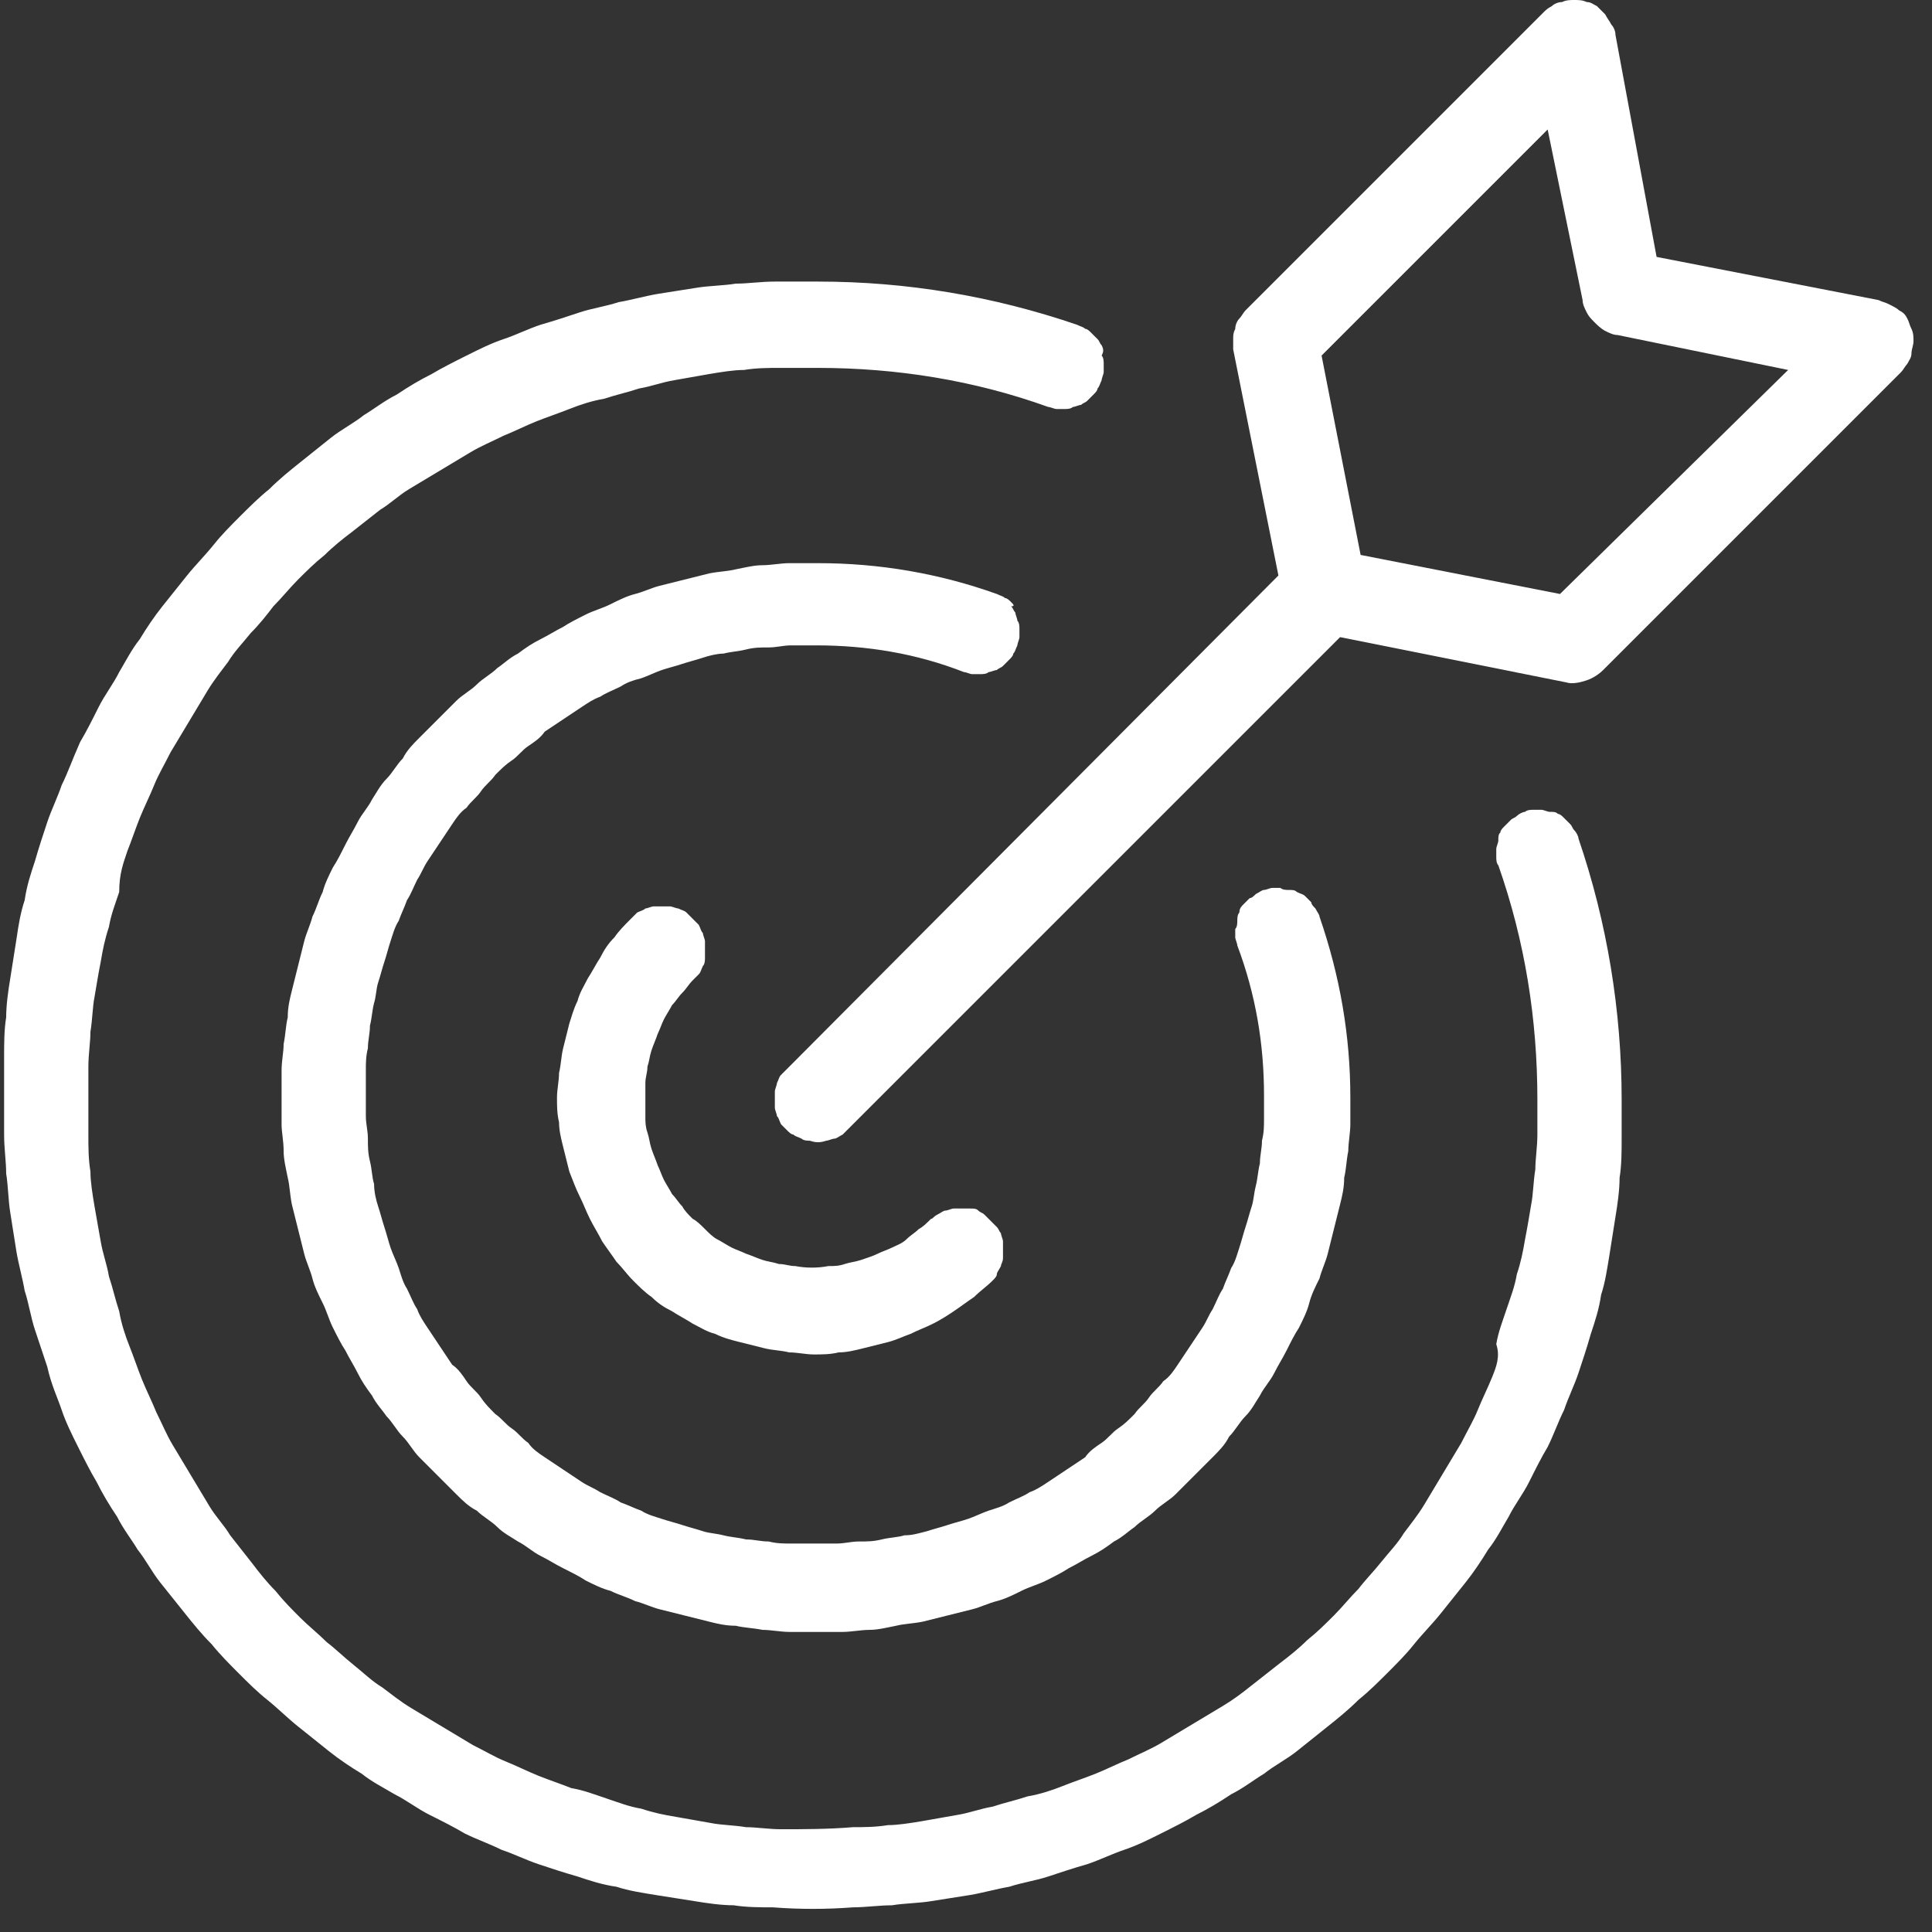
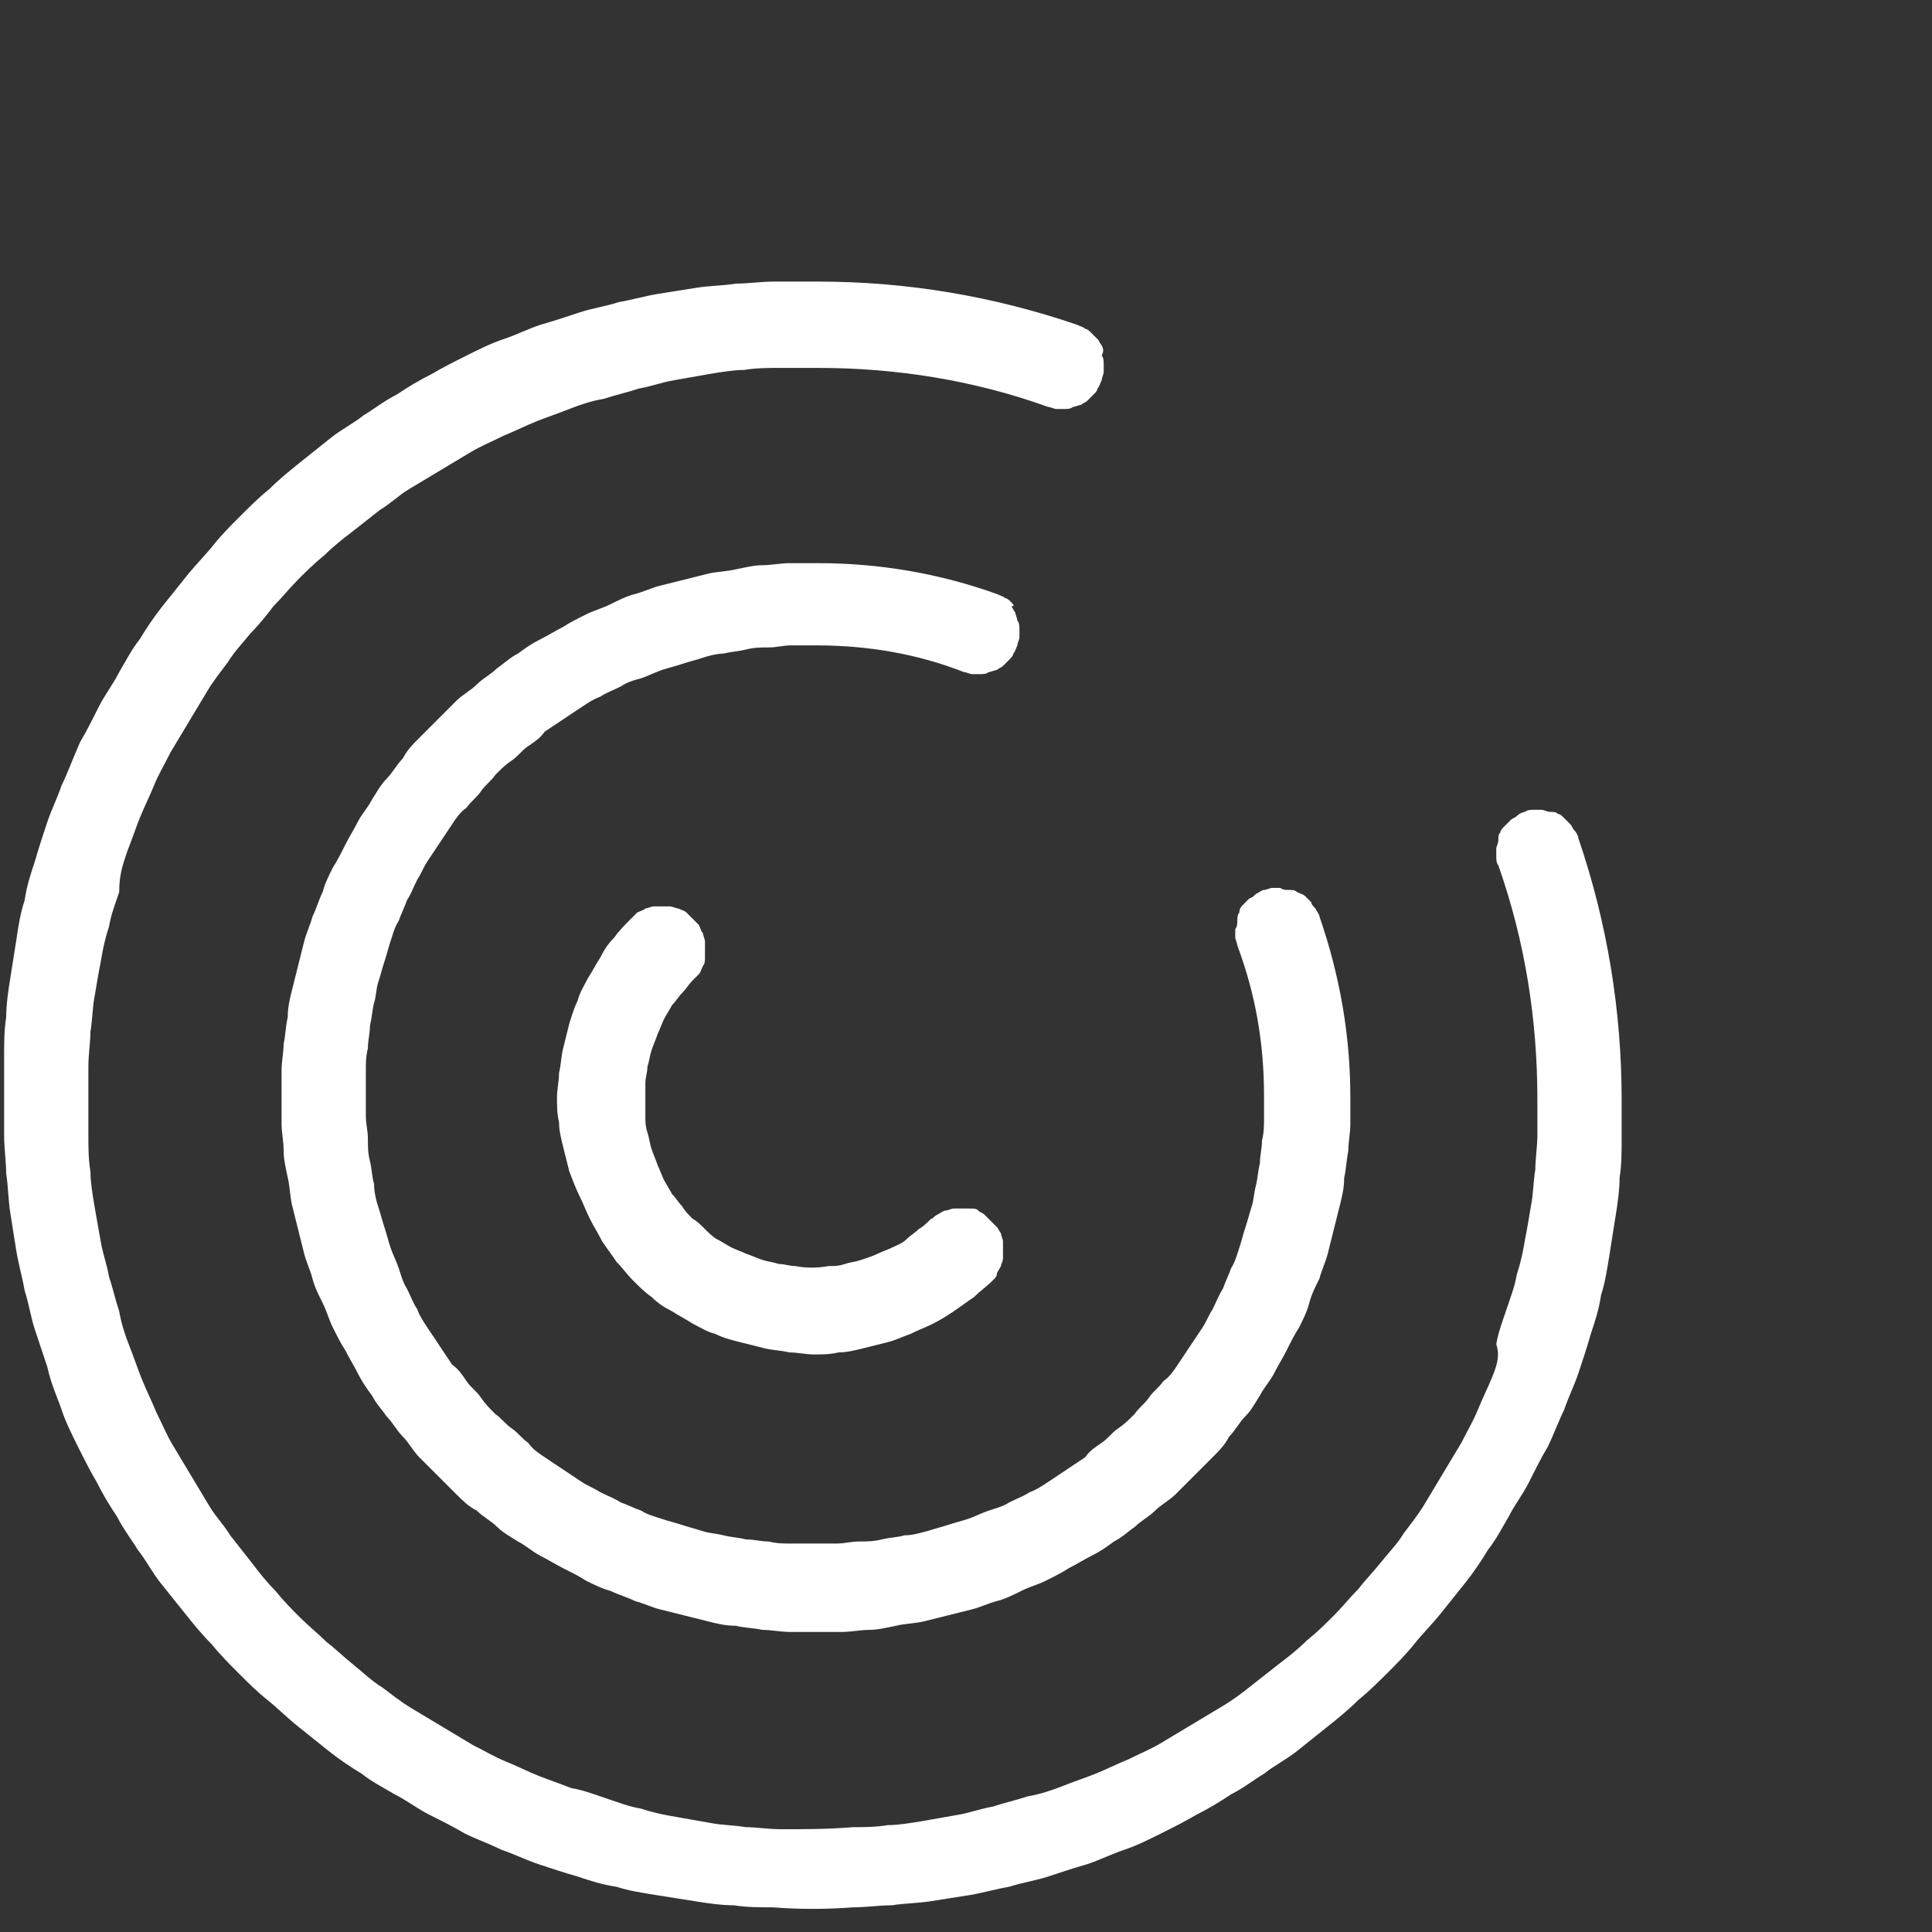
<svg xmlns="http://www.w3.org/2000/svg" width="94" height="94" viewBox="0 0 94 94" fill="none">
  <rect x="0" y="0" width="94" height="94" fill="#333333" stroke="none" />
  <g id="Frame" clip-path="url(#clip0_82_22)">
    <path id="Vector" d="M28.2 58.2C28.4 58.6 28.5 58.9 28.7 59.3C28.9 59.7 29.1 60 29.3 60.4C29.5 60.7 29.8 61.1 30 61.4C30.3 61.7 30.5 62 30.8 62.3C31.1 62.6 31.4 62.9 31.7 63.1C32 63.4 32.3 63.6 32.7 63.8C33 64 33.4 64.2 33.7 64.4C34.1 64.6 34.4 64.8 34.8 64.9C35.2 65.1 35.6 65.2 36 65.3C36.4 65.4 36.8 65.5 37.2 65.6C37.6 65.7 38 65.7 38.4 65.8C38.8 65.8 39.2 65.9 39.6 65.9C40 65.9 40.4 65.9 40.8 65.8C41.2 65.8 41.6 65.7 42 65.6C42.4 65.5 42.8 65.4 43.2 65.3C43.6 65.2 44 65 44.3 64.9C44.7 64.7 45 64.6 45.4 64.4C45.8 64.2 46.1 64 46.4 63.8C46.7 63.6 47.1 63.3 47.4 63.1C47.7 62.8 48 62.6 48.3 62.3C48.4 62.2 48.5 62.1 48.5 62C48.5 61.9 48.6 61.8 48.7 61.6C48.7 61.5 48.8 61.4 48.8 61.2C48.8 61.1 48.8 60.9 48.8 60.8C48.8 60.7 48.8 60.5 48.8 60.4C48.8 60.3 48.7 60.1 48.7 60C48.6 59.9 48.6 59.8 48.5 59.7C48.4 59.6 48.3 59.5 48.2 59.4C48.1 59.3 48 59.2 47.9 59.1C47.8 59 47.7 59 47.6 58.9C47.5 58.8 47.4 58.8 47.2 58.8C47.1 58.8 46.9 58.8 46.8 58.8C46.7 58.8 46.5 58.8 46.4 58.8C46.3 58.8 46.1 58.9 46 58.9C45.9 58.9 45.8 59 45.6 59.1C45.4 59.2 45.4 59.3 45.3 59.3C45.1 59.5 44.9 59.7 44.7 59.8C44.5 60 44.3 60.1 44.1 60.3C43.9 60.5 43.6 60.6 43.4 60.7C43.2 60.8 42.9 60.9 42.7 61C42.5 61.1 42.2 61.2 41.9 61.3C41.6 61.4 41.4 61.4 41.1 61.5C40.8 61.6 40.6 61.6 40.3 61.6C39.8 61.7 39.2 61.7 38.7 61.6C38.4 61.6 38.2 61.5 37.9 61.5C37.6 61.4 37.4 61.4 37.1 61.3C36.8 61.2 36.6 61.1 36.3 61C36.1 60.9 35.8 60.8 35.6 60.7C35.4 60.6 35.1 60.4 34.9 60.3C34.7 60.2 34.5 60 34.3 59.8C34.1 59.6 33.9 59.4 33.7 59.3C33.5 59.1 33.3 58.9 33.2 58.7C33 58.5 32.9 58.3 32.7 58.1C32.6 57.9 32.4 57.6 32.3 57.4C32.2 57.2 32.1 56.9 32 56.7C31.9 56.4 31.8 56.2 31.7 55.9C31.6 55.6 31.6 55.4 31.5 55.1C31.4 54.8 31.4 54.6 31.4 54.3C31.4 54 31.4 53.8 31.4 53.5C31.4 53.2 31.4 53 31.4 52.7C31.4 52.4 31.5 52.2 31.5 51.9C31.6 51.6 31.6 51.4 31.7 51.1C31.8 50.8 31.9 50.6 32 50.3C32.1 50.1 32.2 49.8 32.3 49.6C32.4 49.4 32.6 49.1 32.7 48.9C32.9 48.7 33 48.5 33.2 48.3C33.4 48.1 33.5 47.9 33.7 47.7C33.8 47.6 33.9 47.5 34 47.4C34.1 47.3 34.1 47.2 34.2 47C34.3 46.9 34.3 46.7 34.3 46.6C34.3 46.5 34.3 46.3 34.3 46.2C34.3 46.1 34.3 45.9 34.3 45.8C34.3 45.7 34.2 45.5 34.2 45.4C34.1 45.3 34.1 45.2 34 45C33.9 44.9 33.8 44.8 33.7 44.7C33.6 44.6 33.5 44.5 33.4 44.4C33.3 44.3 33.2 44.3 33 44.2C32.9 44.2 32.7 44.1 32.6 44.1C32.5 44.1 32.3 44.1 32.2 44.1C32.1 44.1 31.9 44.1 31.8 44.1C31.7 44.1 31.5 44.2 31.4 44.2C31.3 44.3 31.2 44.3 31 44.4C30.9 44.5 30.8 44.6 30.7 44.7C30.4 45 30.1 45.3 29.9 45.6C29.6 45.9 29.4 46.2 29.2 46.6C29 46.9 28.8 47.3 28.6 47.6C28.4 48 28.2 48.3 28.1 48.7C27.9 49.1 27.8 49.5 27.7 49.8C27.6 50.2 27.5 50.6 27.4 51C27.3 51.4 27.3 51.8 27.2 52.2C27.2 52.6 27.1 53 27.1 53.4C27.1 53.8 27.1 54.2 27.2 54.6C27.2 55 27.3 55.4 27.4 55.8C27.5 56.2 27.6 56.6 27.7 57C27.9 57.5 28 57.8 28.2 58.2Z" fill="white" />
    <path id="Vector_2" d="M49.2 29.3C49.1 29.2 49 29.1 48.9 29.1C48.8 29 48.7 29 48.5 28.9C45.7 27.9 42.8 27.4 39.8 27.4C39.3 27.4 38.9 27.4 38.4 27.4C38 27.4 37.5 27.5 37.1 27.5C36.7 27.5 36.3 27.6 35.8 27.7C35.4 27.8 35 27.8 34.5 27.9C34.1 28 33.7 28.1 33.3 28.2C32.9 28.3 32.5 28.4 32.1 28.5C31.7 28.6 31.3 28.8 30.9 28.9C30.5 29 30.1 29.2 29.7 29.4C29.3 29.6 28.9 29.7 28.5 29.9C28.1 30.1 27.7 30.3 27.4 30.5C27 30.7 26.7 30.9 26.3 31.1C25.9 31.3 25.6 31.5 25.2 31.8C24.8 32 24.5 32.3 24.2 32.5C23.9 32.8 23.5 33 23.2 33.3C22.9 33.6 22.5 33.8 22.2 34.1C21.9 34.4 21.6 34.7 21.3 35C21 35.3 20.7 35.6 20.4 35.9C20.1 36.2 19.8 36.5 19.6 36.9C19.3 37.2 19.1 37.6 18.8 37.9C18.5 38.2 18.3 38.6 18.1 38.9C17.9 39.3 17.6 39.6 17.4 40C17.2 40.4 17 40.7 16.8 41.1C16.6 41.5 16.4 41.9 16.2 42.2C16 42.6 15.8 43 15.7 43.4C15.5 43.8 15.4 44.2 15.2 44.6C15.1 45 14.9 45.4 14.8 45.8C14.7 46.2 14.6 46.6 14.5 47C14.4 47.4 14.3 47.8 14.2 48.2C14.1 48.6 14 49 14 49.5C13.9 49.9 13.9 50.3 13.8 50.8C13.8 51.2 13.7 51.6 13.7 52.1C13.7 52.5 13.7 52.9 13.7 53.4C13.7 53.9 13.7 54.3 13.7 54.7C13.7 55.1 13.8 55.5 13.8 56C13.8 56.4 13.9 56.8 14 57.3C14.1 57.7 14.1 58.1 14.2 58.6C14.3 59 14.4 59.4 14.5 59.8C14.6 60.2 14.7 60.6 14.8 61C14.9 61.4 15.1 61.8 15.2 62.2C15.3 62.6 15.5 63 15.7 63.4C15.9 63.8 16 64.2 16.2 64.6C16.4 65 16.6 65.4 16.8 65.7C17 66.1 17.2 66.4 17.4 66.8C17.6 67.2 17.8 67.5 18.1 67.9C18.3 68.3 18.6 68.6 18.8 68.9C19.1 69.2 19.3 69.6 19.6 69.9C19.9 70.2 20.1 70.6 20.4 70.9C20.7 71.2 21 71.5 21.3 71.8C21.6 72.1 21.9 72.4 22.2 72.7C22.5 73 22.8 73.3 23.2 73.5C23.5 73.8 23.9 74 24.2 74.3C24.5 74.6 24.9 74.8 25.2 75C25.6 75.2 25.9 75.5 26.3 75.7C26.7 75.9 27 76.1 27.4 76.3C27.8 76.5 28.2 76.7 28.5 76.9C28.9 77.1 29.3 77.3 29.7 77.4C30.1 77.6 30.5 77.7 30.9 77.9C31.3 78 31.7 78.2 32.1 78.3C32.5 78.4 32.9 78.5 33.3 78.6C33.7 78.7 34.1 78.8 34.5 78.9C34.9 79 35.3 79.1 35.8 79.1C36.2 79.2 36.6 79.2 37.1 79.3C37.5 79.3 38 79.4 38.4 79.4C39.3 79.4 40.1 79.4 41 79.4C41.4 79.4 41.9 79.3 42.3 79.3C42.7 79.3 43.1 79.2 43.6 79.1C44 79 44.4 79 44.9 78.9C45.3 78.8 45.7 78.7 46.1 78.6C46.5 78.5 46.9 78.4 47.3 78.3C47.7 78.2 48.1 78 48.5 77.9C48.9 77.8 49.3 77.6 49.7 77.4C50.1 77.2 50.5 77.1 50.9 76.9C51.3 76.7 51.7 76.5 52 76.3C52.4 76.1 52.7 75.9 53.1 75.7C53.5 75.5 53.8 75.3 54.2 75C54.6 74.8 54.9 74.5 55.2 74.3C55.5 74 55.9 73.8 56.2 73.5C56.5 73.2 56.9 73 57.2 72.7C57.5 72.4 57.8 72.1 58.1 71.8C58.4 71.5 58.7 71.2 59 70.9C59.3 70.6 59.6 70.3 59.8 69.9C60.1 69.6 60.3 69.2 60.6 68.9C60.9 68.6 61.1 68.2 61.3 67.9C61.5 67.5 61.8 67.2 62 66.8C62.2 66.4 62.4 66.1 62.6 65.7C62.8 65.3 63 64.9 63.2 64.6C63.4 64.2 63.6 63.8 63.7 63.4C63.8 63 64 62.6 64.2 62.2C64.3 61.8 64.5 61.4 64.6 61C64.7 60.6 64.8 60.2 64.9 59.8C65 59.4 65.1 59 65.2 58.6C65.3 58.2 65.4 57.8 65.4 57.3C65.5 56.9 65.5 56.5 65.6 56C65.6 55.6 65.7 55.1 65.7 54.7C65.7 54.3 65.7 53.8 65.7 53.4C65.7 50.4 65.2 47.5 64.2 44.6C64.2 44.5 64.1 44.4 64 44.2C63.9 44.1 63.8 44 63.8 43.9C63.7 43.8 63.6 43.7 63.5 43.6C63.4 43.5 63.3 43.5 63.1 43.4C63 43.3 62.9 43.3 62.7 43.3C62.6 43.3 62.4 43.3 62.3 43.2C62.2 43.2 62 43.2 61.9 43.2C61.8 43.2 61.6 43.3 61.5 43.3C61.4 43.3 61.3 43.4 61.1 43.5C61 43.6 60.9 43.7 60.8 43.7C60.7 43.8 60.6 43.9 60.5 44C60.4 44.1 60.3 44.2 60.3 44.4C60.2 44.5 60.2 44.7 60.2 44.8C60.2 44.9 60.2 45.1 60.1 45.2C60.1 45.3 60.1 45.5 60.1 45.6C60.1 45.7 60.2 45.9 60.2 46C61.1 48.4 61.5 50.8 61.5 53.3C61.5 53.7 61.5 54 61.5 54.4C61.5 54.8 61.5 55.1 61.4 55.5C61.4 55.9 61.3 56.2 61.3 56.6C61.2 57 61.2 57.3 61.1 57.7C61 58.1 61 58.4 60.9 58.7C60.8 59 60.7 59.4 60.6 59.7C60.5 60 60.4 60.4 60.3 60.7C60.2 61 60.1 61.4 59.9 61.7C59.8 62 59.6 62.4 59.5 62.7C59.3 63 59.2 63.3 59 63.7C58.8 64 58.7 64.3 58.5 64.6C58.3 64.9 58.1 65.2 57.9 65.5C57.7 65.8 57.5 66.1 57.3 66.4C57.1 66.7 56.9 67 56.6 67.2C56.4 67.5 56.1 67.7 55.9 68C55.7 68.3 55.4 68.5 55.2 68.8C54.9 69.1 54.7 69.3 54.4 69.5C54.1 69.7 53.9 70 53.6 70.2C53.3 70.4 53 70.6 52.8 70.9C52.5 71.1 52.2 71.3 51.9 71.5C51.6 71.7 51.3 71.9 51 72.1C50.7 72.3 50.4 72.5 50.1 72.6C49.8 72.8 49.5 72.9 49.1 73.1C48.8 73.3 48.4 73.4 48.1 73.5C47.8 73.6 47.4 73.8 47.1 73.9C46.8 74 46.4 74.1 46.1 74.2C45.8 74.3 45.4 74.4 45.1 74.5C44.7 74.6 44.4 74.7 44 74.7C43.7 74.8 43.3 74.8 42.9 74.9C42.5 75 42.2 75 41.8 75C41.4 75 41.1 75.1 40.7 75.1C40 75.1 39.3 75.1 38.5 75.1C38.1 75.1 37.8 75.1 37.4 75C37 75 36.7 74.9 36.3 74.9C35.9 74.8 35.6 74.8 35.2 74.7C34.8 74.6 34.5 74.6 34.2 74.5C33.9 74.4 33.5 74.3 33.2 74.2C32.9 74.1 32.5 74 32.2 73.9C31.9 73.8 31.5 73.7 31.2 73.5C30.9 73.4 30.5 73.2 30.2 73.1C29.9 72.9 29.6 72.8 29.2 72.6C28.9 72.4 28.6 72.3 28.3 72.1C28 71.9 27.7 71.7 27.4 71.5C27.1 71.3 26.8 71.1 26.5 70.9C26.2 70.7 25.9 70.5 25.7 70.2C25.4 70 25.2 69.7 24.9 69.5C24.6 69.3 24.4 69 24.1 68.8C23.8 68.5 23.6 68.3 23.4 68C23.2 67.7 22.9 67.5 22.7 67.2C22.5 66.9 22.3 66.6 22 66.4C21.8 66.1 21.6 65.8 21.4 65.5C21.2 65.2 21 64.9 20.8 64.6C20.6 64.3 20.4 64 20.3 63.7C20.1 63.4 20 63.1 19.8 62.7C19.6 62.4 19.5 62 19.4 61.7C19.3 61.4 19.1 61 19 60.7C18.9 60.4 18.8 60 18.7 59.7C18.6 59.4 18.5 59 18.4 58.7C18.3 58.4 18.2 58 18.2 57.6C18.1 57.3 18.1 56.9 18 56.5C17.9 56.1 17.9 55.8 17.9 55.4C17.9 55 17.8 54.7 17.8 54.3C17.8 53.9 17.8 53.6 17.8 53.2C17.8 52.8 17.8 52.5 17.8 52.1C17.8 51.7 17.8 51.4 17.9 51C17.9 50.6 18 50.3 18 49.9C18.1 49.5 18.1 49.2 18.2 48.8C18.3 48.5 18.3 48.1 18.4 47.8C18.5 47.5 18.6 47.1 18.7 46.8C18.8 46.5 18.9 46.1 19 45.8C19.1 45.5 19.2 45.1 19.4 44.8C19.5 44.5 19.7 44.1 19.8 43.8C20 43.5 20.1 43.2 20.3 42.8C20.5 42.5 20.6 42.2 20.8 41.9C21 41.6 21.2 41.3 21.4 41C21.6 40.7 21.8 40.4 22 40.1C22.2 39.8 22.4 39.5 22.7 39.3C22.9 39 23.2 38.8 23.4 38.5C23.6 38.2 23.9 38 24.1 37.7C24.4 37.4 24.6 37.2 24.9 37C25.2 36.8 25.4 36.5 25.7 36.3C26 36.1 26.3 35.9 26.5 35.6C26.8 35.4 27.1 35.2 27.4 35C27.7 34.8 28 34.6 28.3 34.4C28.6 34.2 28.9 34 29.2 33.9C29.5 33.7 29.8 33.6 30.2 33.4C30.5 33.2 30.8 33.1 31.2 33C31.5 32.9 31.9 32.7 32.2 32.6C32.5 32.5 32.9 32.4 33.2 32.3C33.5 32.2 33.9 32.1 34.2 32C34.5 31.9 34.9 31.8 35.2 31.8C35.6 31.7 35.9 31.7 36.3 31.6C36.7 31.5 37 31.5 37.4 31.5C37.8 31.5 38.1 31.4 38.5 31.4C38.9 31.4 39.3 31.4 39.7 31.4C42.2 31.4 44.6 31.8 46.9 32.7C47 32.7 47.2 32.8 47.3 32.8C47.4 32.8 47.6 32.8 47.7 32.8C47.8 32.8 48 32.8 48.1 32.7C48.2 32.7 48.4 32.6 48.5 32.6C48.6 32.5 48.7 32.5 48.8 32.4C48.9 32.3 49 32.2 49.1 32.1C49.2 32 49.3 31.9 49.3 31.8C49.4 31.7 49.4 31.6 49.5 31.4C49.5 31.3 49.6 31.1 49.6 31C49.6 30.9 49.6 30.7 49.6 30.6C49.6 30.5 49.6 30.3 49.5 30.2C49.5 30.1 49.4 29.9 49.4 29.8C49.3 29.7 49.3 29.6 49.2 29.5C49.4 29.5 49.3 29.4 49.2 29.3Z" fill="white" />
-     <path id="Vector_3" d="M78 32.6L92.5 18.1C92.6 18 92.7 17.8 92.8 17.7C92.9 17.5 93 17.4 93 17.2C93 17 93.1 16.8 93.1 16.6C93.1 16.4 93.1 16.2 93 16C92.9 15.8 92.9 15.7 92.8 15.5C92.7 15.3 92.6 15.2 92.4 15.1C92.3 15 92.1 14.9 91.9 14.8C91.7 14.7 91.6 14.7 91.4 14.6L80.6 12.5L78.6 1.7C78.6 1.5 78.5 1.3 78.4 1.2C78.3 1 78.2 0.9 78.1 0.7C78 0.6 77.8 0.4 77.7 0.3C77.5 0.2 77.4 0.1 77.2 0.1C77 0 76.8 0 76.6 0C76.4 0 76.2 0 76 0.1C75.8 0.1 75.6 0.2 75.5 0.3C75.3 0.4 75.2 0.5 75.1 0.6L60.6 15.1C60.5 15.2 60.4 15.4 60.3 15.5C60.2 15.6 60.1 15.8 60.1 16C60 16.2 60 16.3 60 16.5C60 16.7 60 16.8 60 17L62.2 28L38.3 52C38.2 52.1 38.1 52.2 38 52.3C37.9 52.4 37.9 52.5 37.8 52.7C37.8 52.8 37.7 53 37.7 53.1C37.7 53.2 37.7 53.4 37.7 53.5C37.7 53.6 37.7 53.8 37.7 53.9C37.7 54 37.8 54.2 37.8 54.3C37.9 54.4 37.9 54.5 38 54.7C38.1 54.8 38.2 54.9 38.3 55C38.4 55.1 38.5 55.2 38.6 55.2C38.7 55.3 38.8 55.3 39 55.4C39.1 55.5 39.3 55.5 39.4 55.5C39.7 55.6 39.9 55.6 40.2 55.5C40.3 55.5 40.5 55.4 40.6 55.4C40.7 55.4 40.8 55.3 41 55.2C41.1 55.1 41.2 55 41.3 54.9L65.2 31L76.2 33.2C76.5 33.3 76.9 33.2 77.2 33.1C77.5 33 77.8 32.8 78 32.6ZM75.9 28.9L66.2 27L64.3 17.3L75.3 6.3L77 14.6C77 14.8 77.1 15 77.2 15.2C77.3 15.4 77.4 15.5 77.6 15.7C77.7 15.8 77.9 16 78.1 16.1C78.3 16.2 78.5 16.3 78.7 16.3L87 18L75.9 28.9Z" fill="white" />
    <path id="Vector_4" d="M53.6 16.8C53.5 16.7 53.5 16.6 53.4 16.5C53.3 16.4 53.2 16.3 53.1 16.2C53 16.1 52.9 16 52.8 16C52.7 15.9 52.6 15.9 52.4 15.8C48.3 14.4 44.1 13.7 39.8 13.7C39.1 13.7 38.4 13.7 37.7 13.7C37 13.7 36.4 13.8 35.8 13.8C35.2 13.9 34.5 13.9 33.9 14C33.3 14.1 32.6 14.2 32 14.3C31.4 14.4 30.7 14.6 30.1 14.7C29.5 14.9 28.8 15 28.2 15.2C27.6 15.4 27 15.6 26.3 15.8C25.7 16 25.1 16.3 24.5 16.5C23.9 16.7 23.3 17 22.7 17.3C22.1 17.6 21.5 17.9 21 18.2C20.4 18.5 19.9 18.8 19.3 19.2C18.7 19.5 18.2 19.9 17.7 20.2C17.2 20.6 16.6 20.9 16.1 21.3C15.6 21.7 15.1 22.1 14.6 22.5C14.1 22.9 13.6 23.3 13.1 23.8C12.6 24.2 12.1 24.7 11.7 25.1C11.2 25.6 10.8 26 10.4 26.5C10 27 9.5 27.5 9.1 28C8.7 28.5 8.3 29 7.9 29.5C7.5 30 7.1 30.6 6.8 31.1C6.4 31.6 6.1 32.2 5.8 32.7C5.5 33.3 5.1 33.8 4.8 34.4C4.5 35 4.2 35.6 3.9 36.1C3.5 37 3.3 37.6 3 38.2C2.8 38.8 2.5 39.4 2.3 40C2.1 40.6 1.9 41.2 1.7 41.9C1.5 42.5 1.3 43.1 1.2 43.8C1 44.4 0.9 45 0.8 45.7C0.7 46.3 0.6 47 0.5 47.6C0.4 48.2 0.3 48.9 0.3 49.5C0.2 50.1 0.2 50.8 0.2 51.4C0.2 52 0.2 52.7 0.2 53.3C0.2 53.9 0.2 54.6 0.2 55.2C0.2 55.9 0.3 56.5 0.3 57.1C0.4 57.7 0.4 58.4 0.5 59C0.6 59.6 0.7 60.3 0.8 60.9C0.9 61.5 1.1 62.2 1.2 62.8C1.4 63.4 1.5 64.1 1.7 64.7C1.9 65.3 2.1 65.9 2.3 66.5C2.5 67.4 2.8 68 3 68.6C3.2 69.2 3.5 69.8 3.8 70.4C4.1 71 4.4 71.6 4.7 72.1C5 72.7 5.3 73.2 5.7 73.8C6 74.4 6.4 74.9 6.7 75.4C7.1 75.9 7.4 76.5 7.8 77C8.2 77.5 8.6 78 9 78.5C9.4 79 9.8 79.5 10.3 80C10.7 80.5 11.2 81 11.6 81.4C12.1 81.9 12.5 82.3 13 82.7C13.5 83.1 14 83.6 14.5 84C15 84.4 15.5 84.8 16 85.2C16.5 85.6 17.1 86 17.6 86.3C18.1 86.7 18.7 87 19.2 87.3C19.8 87.6 20.3 88 20.9 88.3C21.5 88.6 22.1 88.9 22.6 89.2C23.2 89.5 23.8 89.7 24.4 90C25 90.2 25.6 90.5 26.2 90.7C26.8 90.9 27.4 91.1 28.1 91.3C28.7 91.5 29.3 91.7 30 91.8C30.6 92 31.3 92.1 31.9 92.2C32.5 92.3 33.2 92.4 33.8 92.5C34.4 92.6 35.1 92.7 35.7 92.7C36.3 92.8 37 92.8 37.6 92.8C38.9 92.9 40.2 92.9 41.5 92.8C42.1 92.8 42.8 92.7 43.4 92.7C44 92.6 44.7 92.6 45.3 92.5C45.9 92.4 46.6 92.3 47.2 92.2C47.8 92.1 48.5 91.9 49.1 91.8C49.7 91.6 50.4 91.5 51 91.3C51.6 91.1 52.2 90.9 52.9 90.7C53.5 90.5 54.1 90.2 54.7 90C55.3 89.8 55.9 89.5 56.5 89.2C57.1 88.9 57.7 88.6 58.2 88.3C58.8 88 59.3 87.7 59.9 87.3C60.5 87 61 86.6 61.5 86.3C62 85.9 62.6 85.6 63.1 85.2C63.6 84.8 64.1 84.4 64.6 84C65.1 83.6 65.6 83.2 66.1 82.7C66.6 82.3 67.1 81.8 67.5 81.4C68 80.9 68.4 80.5 68.8 80C69.2 79.5 69.7 79 70.1 78.5C70.5 78 70.9 77.5 71.3 77C71.7 76.5 72.1 75.9 72.4 75.4C72.8 74.9 73.1 74.3 73.4 73.8C73.7 73.2 74.1 72.7 74.4 72.1C74.7 71.5 75 70.9 75.3 70.4C75.6 69.8 75.8 69.2 76.1 68.6C76.3 68 76.6 67.4 76.8 66.8C77 66.2 77.2 65.6 77.4 64.9C77.6 64.3 77.8 63.7 77.9 63C78.1 62.4 78.2 61.7 78.3 61.1C78.4 60.5 78.5 59.8 78.6 59.2C78.7 58.6 78.8 57.9 78.8 57.3C78.9 56.7 78.9 56 78.9 55.4C78.9 54.8 78.9 54.1 78.9 53.5C78.9 49.2 78.2 44.9 76.8 40.8C76.8 40.7 76.7 40.5 76.6 40.4C76.5 40.3 76.5 40.2 76.4 40.1C76.3 40 76.2 39.9 76.1 39.8C76 39.7 75.9 39.6 75.8 39.6C75.7 39.5 75.6 39.5 75.4 39.5C75.3 39.5 75.1 39.4 75 39.4C74.9 39.4 74.7 39.4 74.6 39.4C74.5 39.4 74.3 39.4 74.2 39.5C74.1 39.5 73.9 39.6 73.8 39.7C73.7 39.8 73.6 39.8 73.5 39.9C73.4 40 73.3 40.1 73.2 40.2C73.1 40.3 73 40.4 73 40.5C72.9 40.6 72.9 40.7 72.9 40.9C72.9 41 72.8 41.2 72.8 41.3C72.8 41.4 72.8 41.6 72.8 41.7C72.8 41.8 72.8 42 72.9 42.1C74.2 45.8 74.8 49.6 74.8 53.5C74.8 54.1 74.8 54.7 74.8 55.2C74.8 55.8 74.7 56.4 74.7 56.9C74.6 57.5 74.6 58.1 74.5 58.6C74.4 59.2 74.3 59.8 74.2 60.3C74.1 60.9 74 61.4 73.8 62C73.7 62.6 73.5 63.1 73.3 63.7C73.1 64.3 72.9 64.8 72.8 65.4C73 66 72.8 66.5 72.6 67C72.4 67.5 72.1 68.1 71.9 68.6C71.7 69.1 71.4 69.6 71.1 70.2C70.8 70.7 70.5 71.2 70.2 71.7C69.9 72.2 69.6 72.7 69.3 73.2C69 73.7 68.6 74.2 68.3 74.6C68 75.1 67.6 75.5 67.2 76C66.8 76.5 66.4 76.9 66.1 77.3C65.7 77.7 65.3 78.2 64.9 78.6C64.5 79 64.1 79.4 63.6 79.8C63.2 80.2 62.7 80.6 62.3 80.9C61.8 81.3 61.4 81.6 60.9 82C60.4 82.4 60 82.7 59.5 83C59 83.3 58.5 83.6 58 83.9C57.5 84.2 57 84.5 56.5 84.8C56 85.1 55.5 85.3 54.9 85.6C54.4 85.8 53.8 86.1 53.3 86.3C52.8 86.5 52.2 86.7 51.7 86.9C51.2 87.1 50.6 87.3 50 87.4C49.4 87.6 48.9 87.7 48.3 87.9C47.7 88 47.2 88.2 46.6 88.3C46 88.4 45.5 88.5 44.9 88.6C44.3 88.7 43.7 88.8 43.2 88.8C42.6 88.9 42 88.9 41.5 88.9C40.3 89 39.1 89 38 89C37.4 89 36.8 88.9 36.3 88.9C35.7 88.8 35.1 88.8 34.6 88.7C34 88.6 33.5 88.5 32.9 88.4C32.3 88.3 31.8 88.2 31.2 88C30.6 87.9 30.1 87.7 29.5 87.5C28.9 87.3 28.4 87.1 27.8 87C27.3 86.8 26.7 86.6 26.2 86.4C25.7 86.2 25.1 85.9 24.6 85.7C24.1 85.5 23.6 85.2 23 84.9C22.5 84.6 22 84.3 21.5 84C21 83.7 20.5 83.4 20 83.1C19.5 82.8 19 82.4 18.6 82.1C18.1 81.8 17.7 81.4 17.2 81C16.7 80.6 16.3 80.2 15.9 79.9C15.5 79.5 15 79.1 14.6 78.7C14.2 78.3 13.8 77.9 13.4 77.4C13 77 12.6 76.5 12.3 76.1C11.9 75.6 11.6 75.2 11.2 74.7C10.9 74.2 10.5 73.8 10.2 73.3C9.9 72.8 9.6 72.3 9.3 71.8C9 71.3 8.7 70.8 8.4 70.3C8.1 69.8 7.9 69.3 7.6 68.7C7.4 68.2 7.1 67.6 6.9 67.1C6.7 66.6 6.5 66 6.3 65.5C6.1 65 5.9 64.4 5.8 63.8C5.6 63.2 5.5 62.7 5.3 62.1C5.2 61.5 5 61 4.9 60.4C4.8 59.8 4.7 59.3 4.6 58.7C4.5 58.1 4.4 57.5 4.4 57C4.3 56.4 4.3 55.8 4.3 55.3C4.3 54.7 4.3 54.1 4.3 53.6C4.3 53 4.3 52.4 4.3 51.9C4.3 51.3 4.4 50.7 4.4 50.2C4.5 49.6 4.5 49 4.6 48.5C4.7 47.9 4.8 47.3 4.9 46.8C5 46.2 5.1 45.7 5.3 45.1C5.4 44.5 5.6 44 5.8 43.4C5.8 42.5 6 42 6.2 41.4C6.4 40.9 6.6 40.3 6.8 39.8C7 39.3 7.3 38.7 7.5 38.2C7.7 37.7 8 37.2 8.3 36.6C8.6 36.1 8.9 35.6 9.2 35.1C9.5 34.6 9.8 34.1 10.1 33.6C10.4 33.1 10.8 32.6 11.1 32.2C11.4 31.7 11.8 31.3 12.2 30.8C12.6 30.4 13 29.9 13.3 29.5C13.7 29.1 14.1 28.6 14.5 28.2C14.9 27.8 15.3 27.4 15.8 27C16.2 26.6 16.7 26.2 17.1 25.9C17.6 25.5 18 25.2 18.5 24.8C19 24.5 19.4 24.1 19.9 23.8C20.4 23.5 20.9 23.2 21.4 22.9C21.9 22.6 22.4 22.3 22.9 22C23.4 21.7 23.9 21.5 24.5 21.2C25 21 25.6 20.7 26.1 20.5C26.6 20.3 27.2 20.1 27.7 19.9C28.2 19.7 28.8 19.5 29.4 19.4C30 19.2 30.5 19.1 31.1 18.9C31.7 18.8 32.2 18.6 32.8 18.5C33.4 18.4 33.9 18.3 34.5 18.2C35.1 18.1 35.7 18 36.2 18C36.8 17.9 37.4 17.9 37.9 17.9C38.5 17.9 39.1 17.9 39.8 17.9C43.6 17.9 47.4 18.5 51 19.8C51.1 19.8 51.3 19.9 51.4 19.9C51.5 19.9 51.7 19.9 51.8 19.9C51.9 19.9 52.1 19.9 52.2 19.8C52.3 19.8 52.5 19.7 52.6 19.7C52.7 19.6 52.8 19.6 52.9 19.5C53 19.4 53.1 19.3 53.2 19.2C53.3 19.1 53.4 19 53.4 18.9C53.5 18.8 53.5 18.7 53.6 18.5C53.6 18.4 53.7 18.2 53.7 18.1C53.7 18 53.7 17.8 53.7 17.7C53.7 17.6 53.7 17.4 53.6 17.3C53.7 17.1 53.7 17 53.6 16.8Z" fill="white" />
  </g>
  <defs>
    <clipPath id="clip0_82_22">
      <rect width="93.1" height="93.1" fill="white" />
    </clipPath>
  </defs>
</svg>